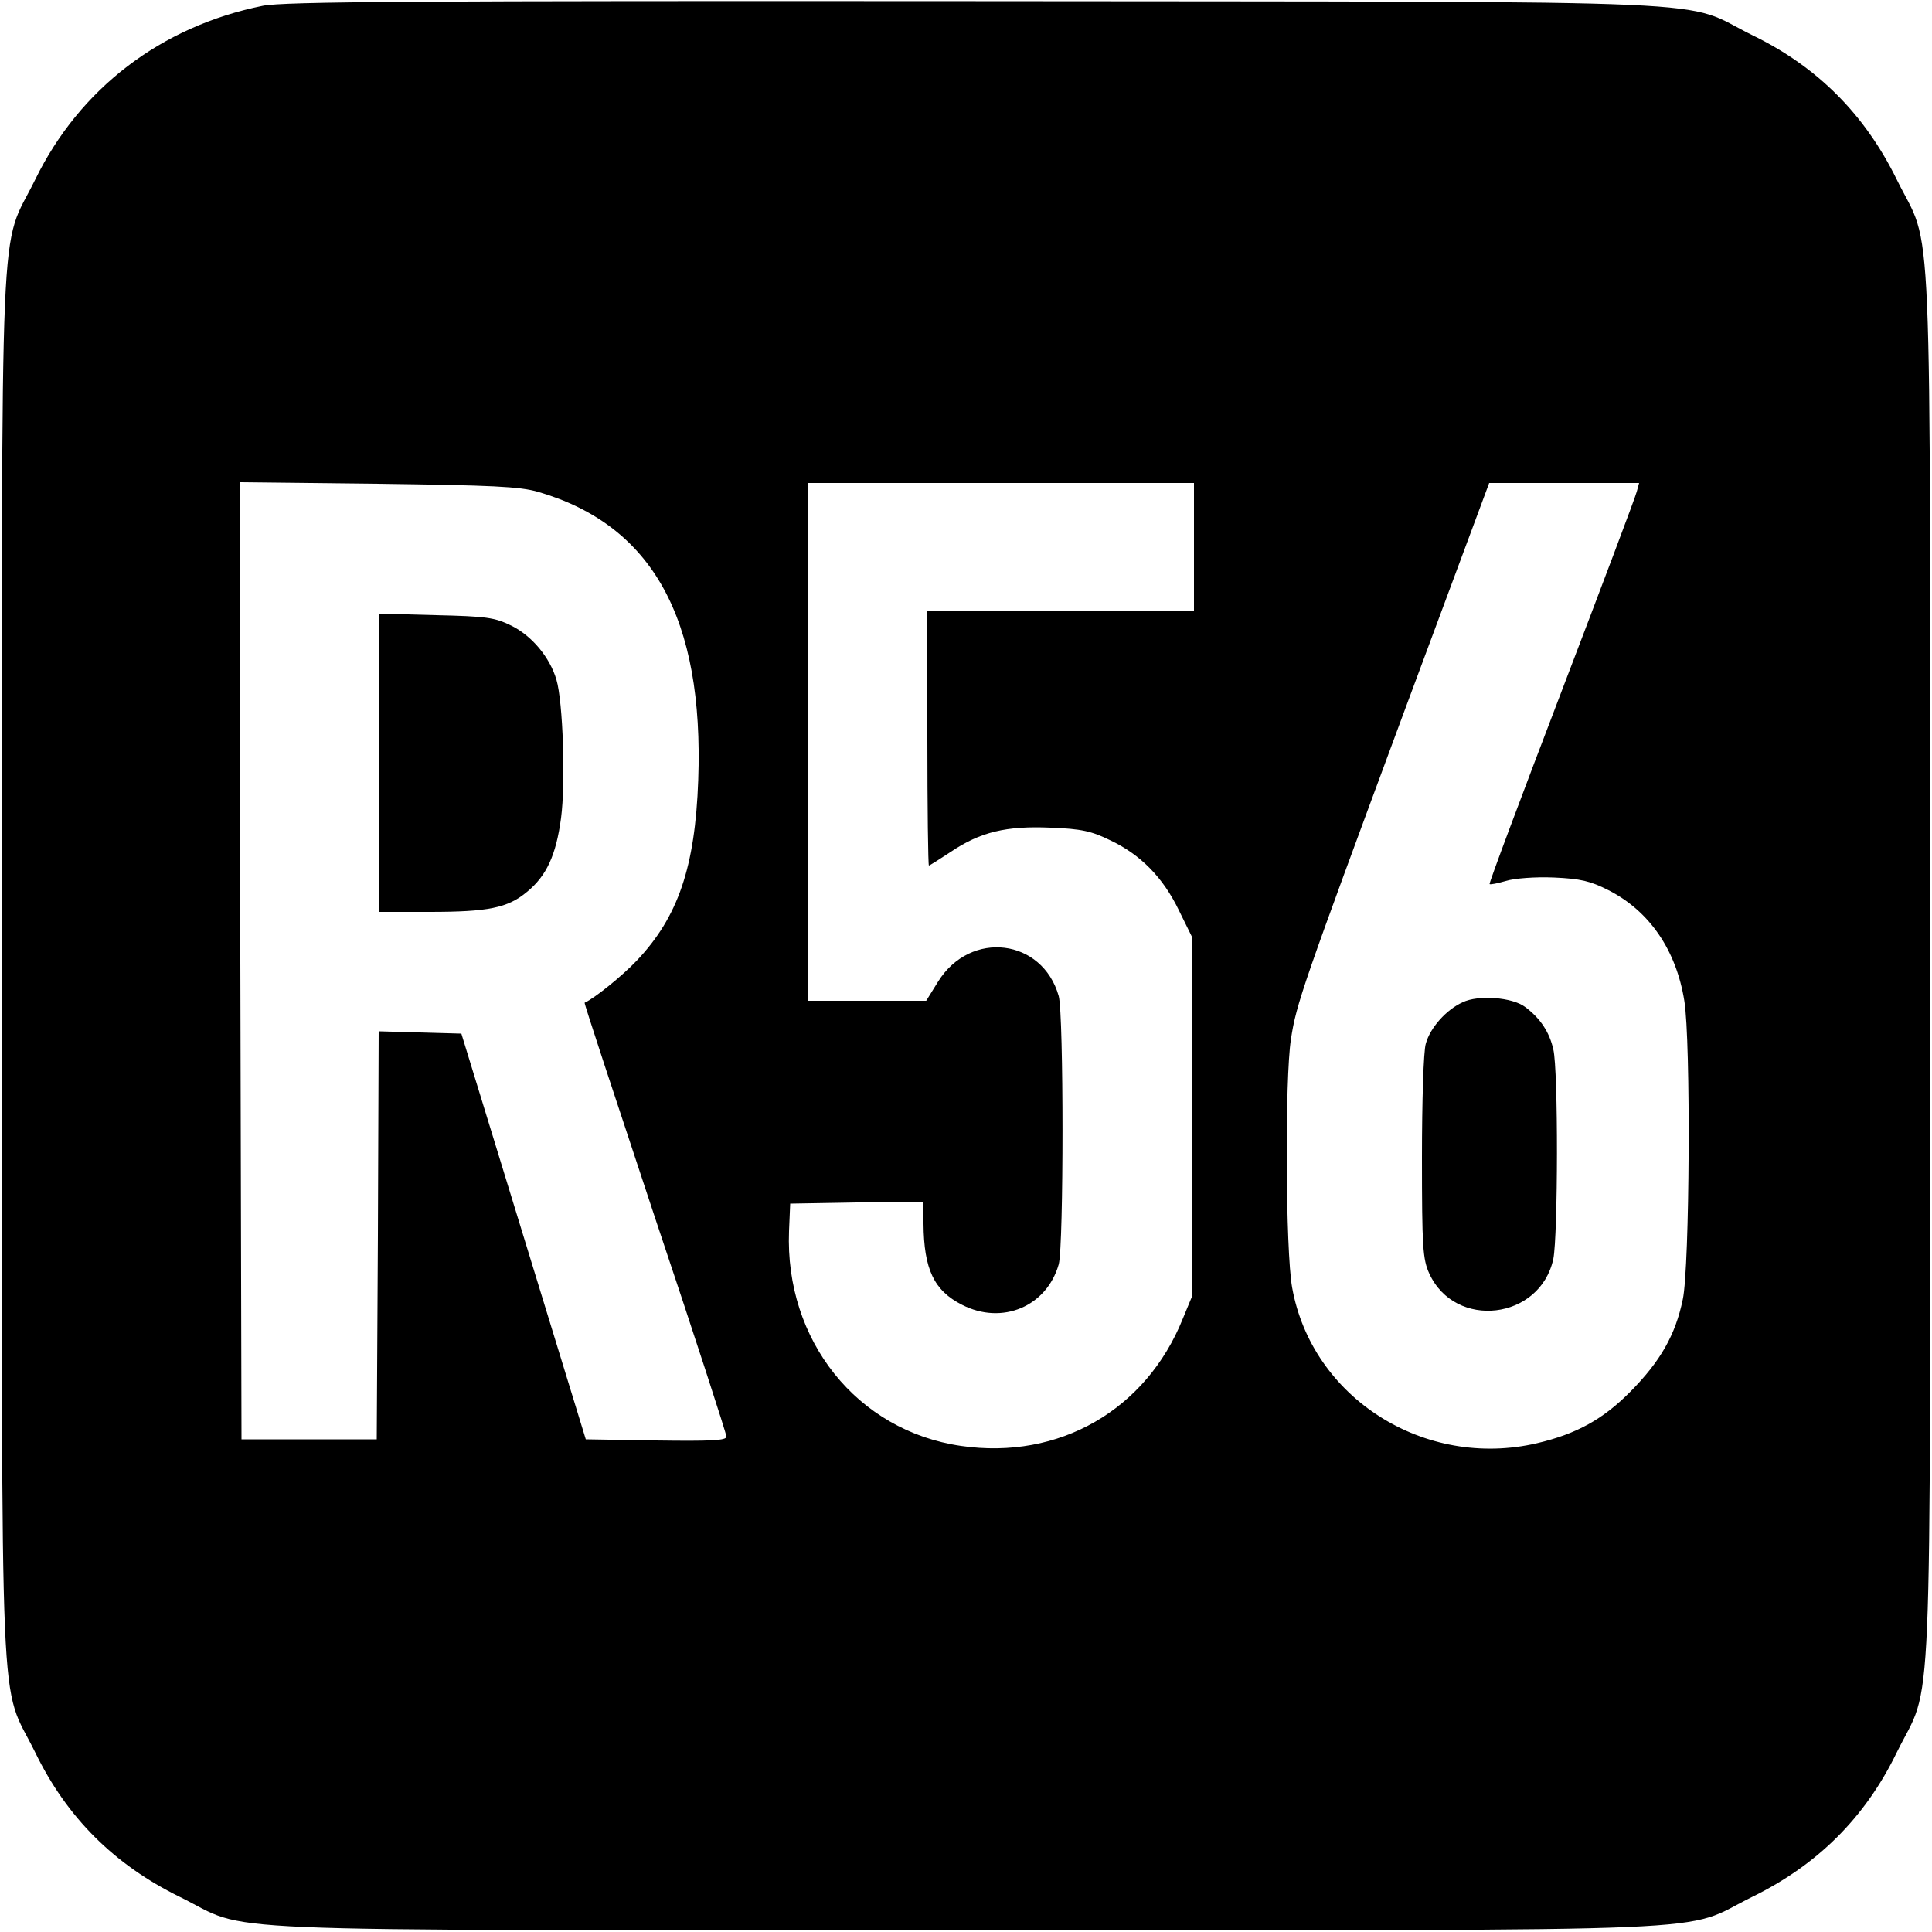
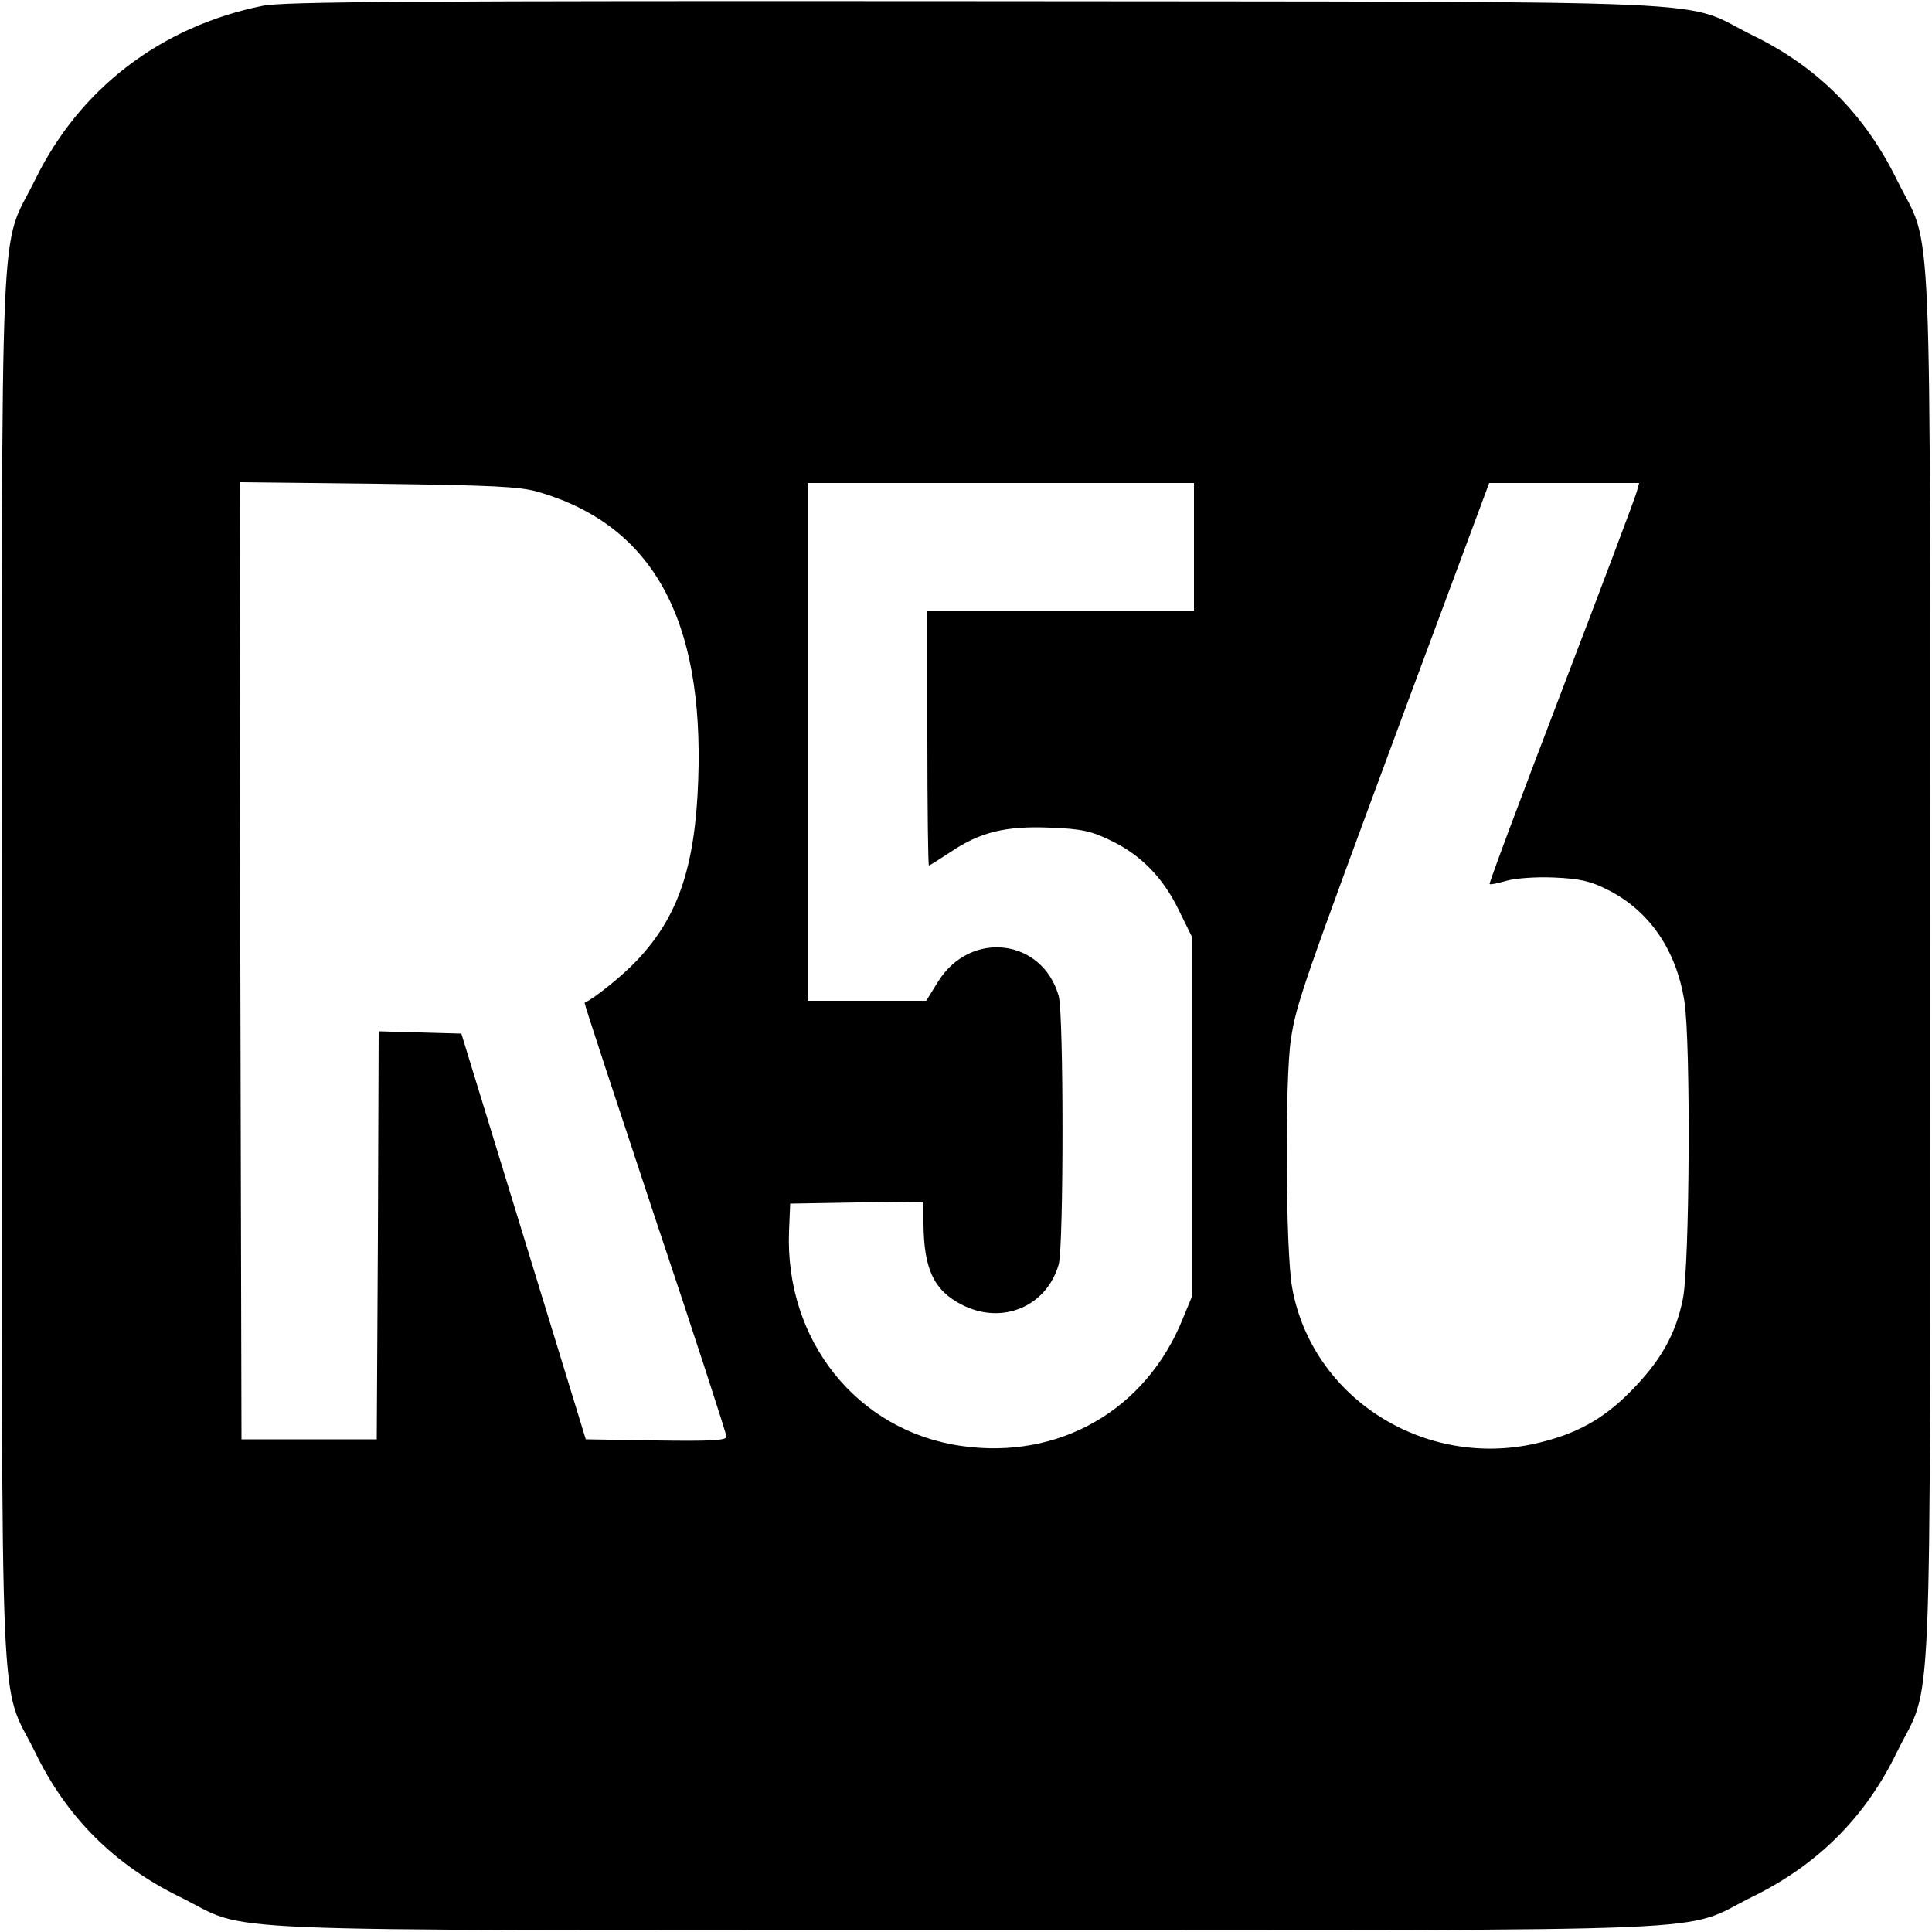
<svg xmlns="http://www.w3.org/2000/svg" version="1.0" width="500pt" height="500pt" viewBox="0 0 500 500" preserveAspectRatio="xMidYMid meet">
  <g transform="translate(0,500) scale(0.1,-0.1)" fill="#000000" stroke="none">
    <path d="M680 4985 c-263 -53 -474 -214 -589 -450 -94 -191 -86 0 -86 -2035 0 -2035 -8 -1844 86 -2035 82 -169 205 -291 374 -374 191 -94 -1 -86 2035 -86 2036 0 1844 -8 2035 86 169 83 292 205 374 374 94 191 86 0 86 2035 0 2036 8 1844 -86 2035 -83 169 -205 292 -374 374 -191 94 6 86 -2010 88 -1442 1 -1792 -1 -1845 -12z m713 -1258 c295 -86 429 -327 414 -746 -8 -225 -52 -354 -159 -467 -38 -40 -110 -98 -135 -109 -2 -1 81 -251 182 -556 102 -304 185 -560 185 -567 0 -10 -39 -12 -182 -10 l-182 3 -161 525 -161 525 -107 3 -107 3 -2 -528 -3 -528 -175 0 -175 0 -3 1238 -2 1239 357 -4 c297 -4 368 -7 416 -21z m1697 -142 l0 -165 -345 0 -345 0 0 -330 c0 -181 2 -330 4 -330 2 0 27 16 56 35 77 52 144 68 259 63 80 -3 106 -9 155 -33 78 -37 136 -96 177 -181 l34 -69 0 -465 0 -465 -24 -58 c-95 -236 -320 -366 -574 -329 -269 39 -456 273 -445 556 l3 71 173 3 172 2 0 -57 c1 -118 27 -173 100 -210 104 -53 219 -4 250 105 13 49 13 645 0 694 -42 149 -228 172 -312 38 l-31 -50 -153 0 -154 0 0 670 0 670 500 0 500 0 0 -165z m1146 143 c-3 -13 -91 -246 -195 -518 -104 -272 -188 -496 -186 -498 2 -2 21 2 42 8 22 7 77 11 124 9 69 -3 95 -9 142 -33 106 -54 175 -155 196 -286 17 -103 14 -690 -4 -773 -19 -92 -58 -160 -135 -238 -71 -72 -140 -110 -242 -134 -291 -68 -583 117 -634 403 -17 95 -19 541 -3 643 14 92 30 137 291 842 l222 597 194 0 194 0 -6 -22z" />
-     <path d="M980 3026 l0 -386 131 0 c152 0 203 10 253 52 50 41 75 94 88 191 12 91 5 301 -12 358 -17 58 -64 114 -117 140 -43 21 -64 24 -195 27 l-148 4 0 -386z" />
-     <path d="M3785 2406 c-42 -19 -84 -66 -95 -107 -6 -18 -10 -151 -10 -294 0 -232 2 -264 19 -301 67 -146 287 -120 321 38 12 60 13 488 0 542 -10 45 -34 81 -73 110 -33 25 -121 32 -162 12z" />
  </g>
</svg>